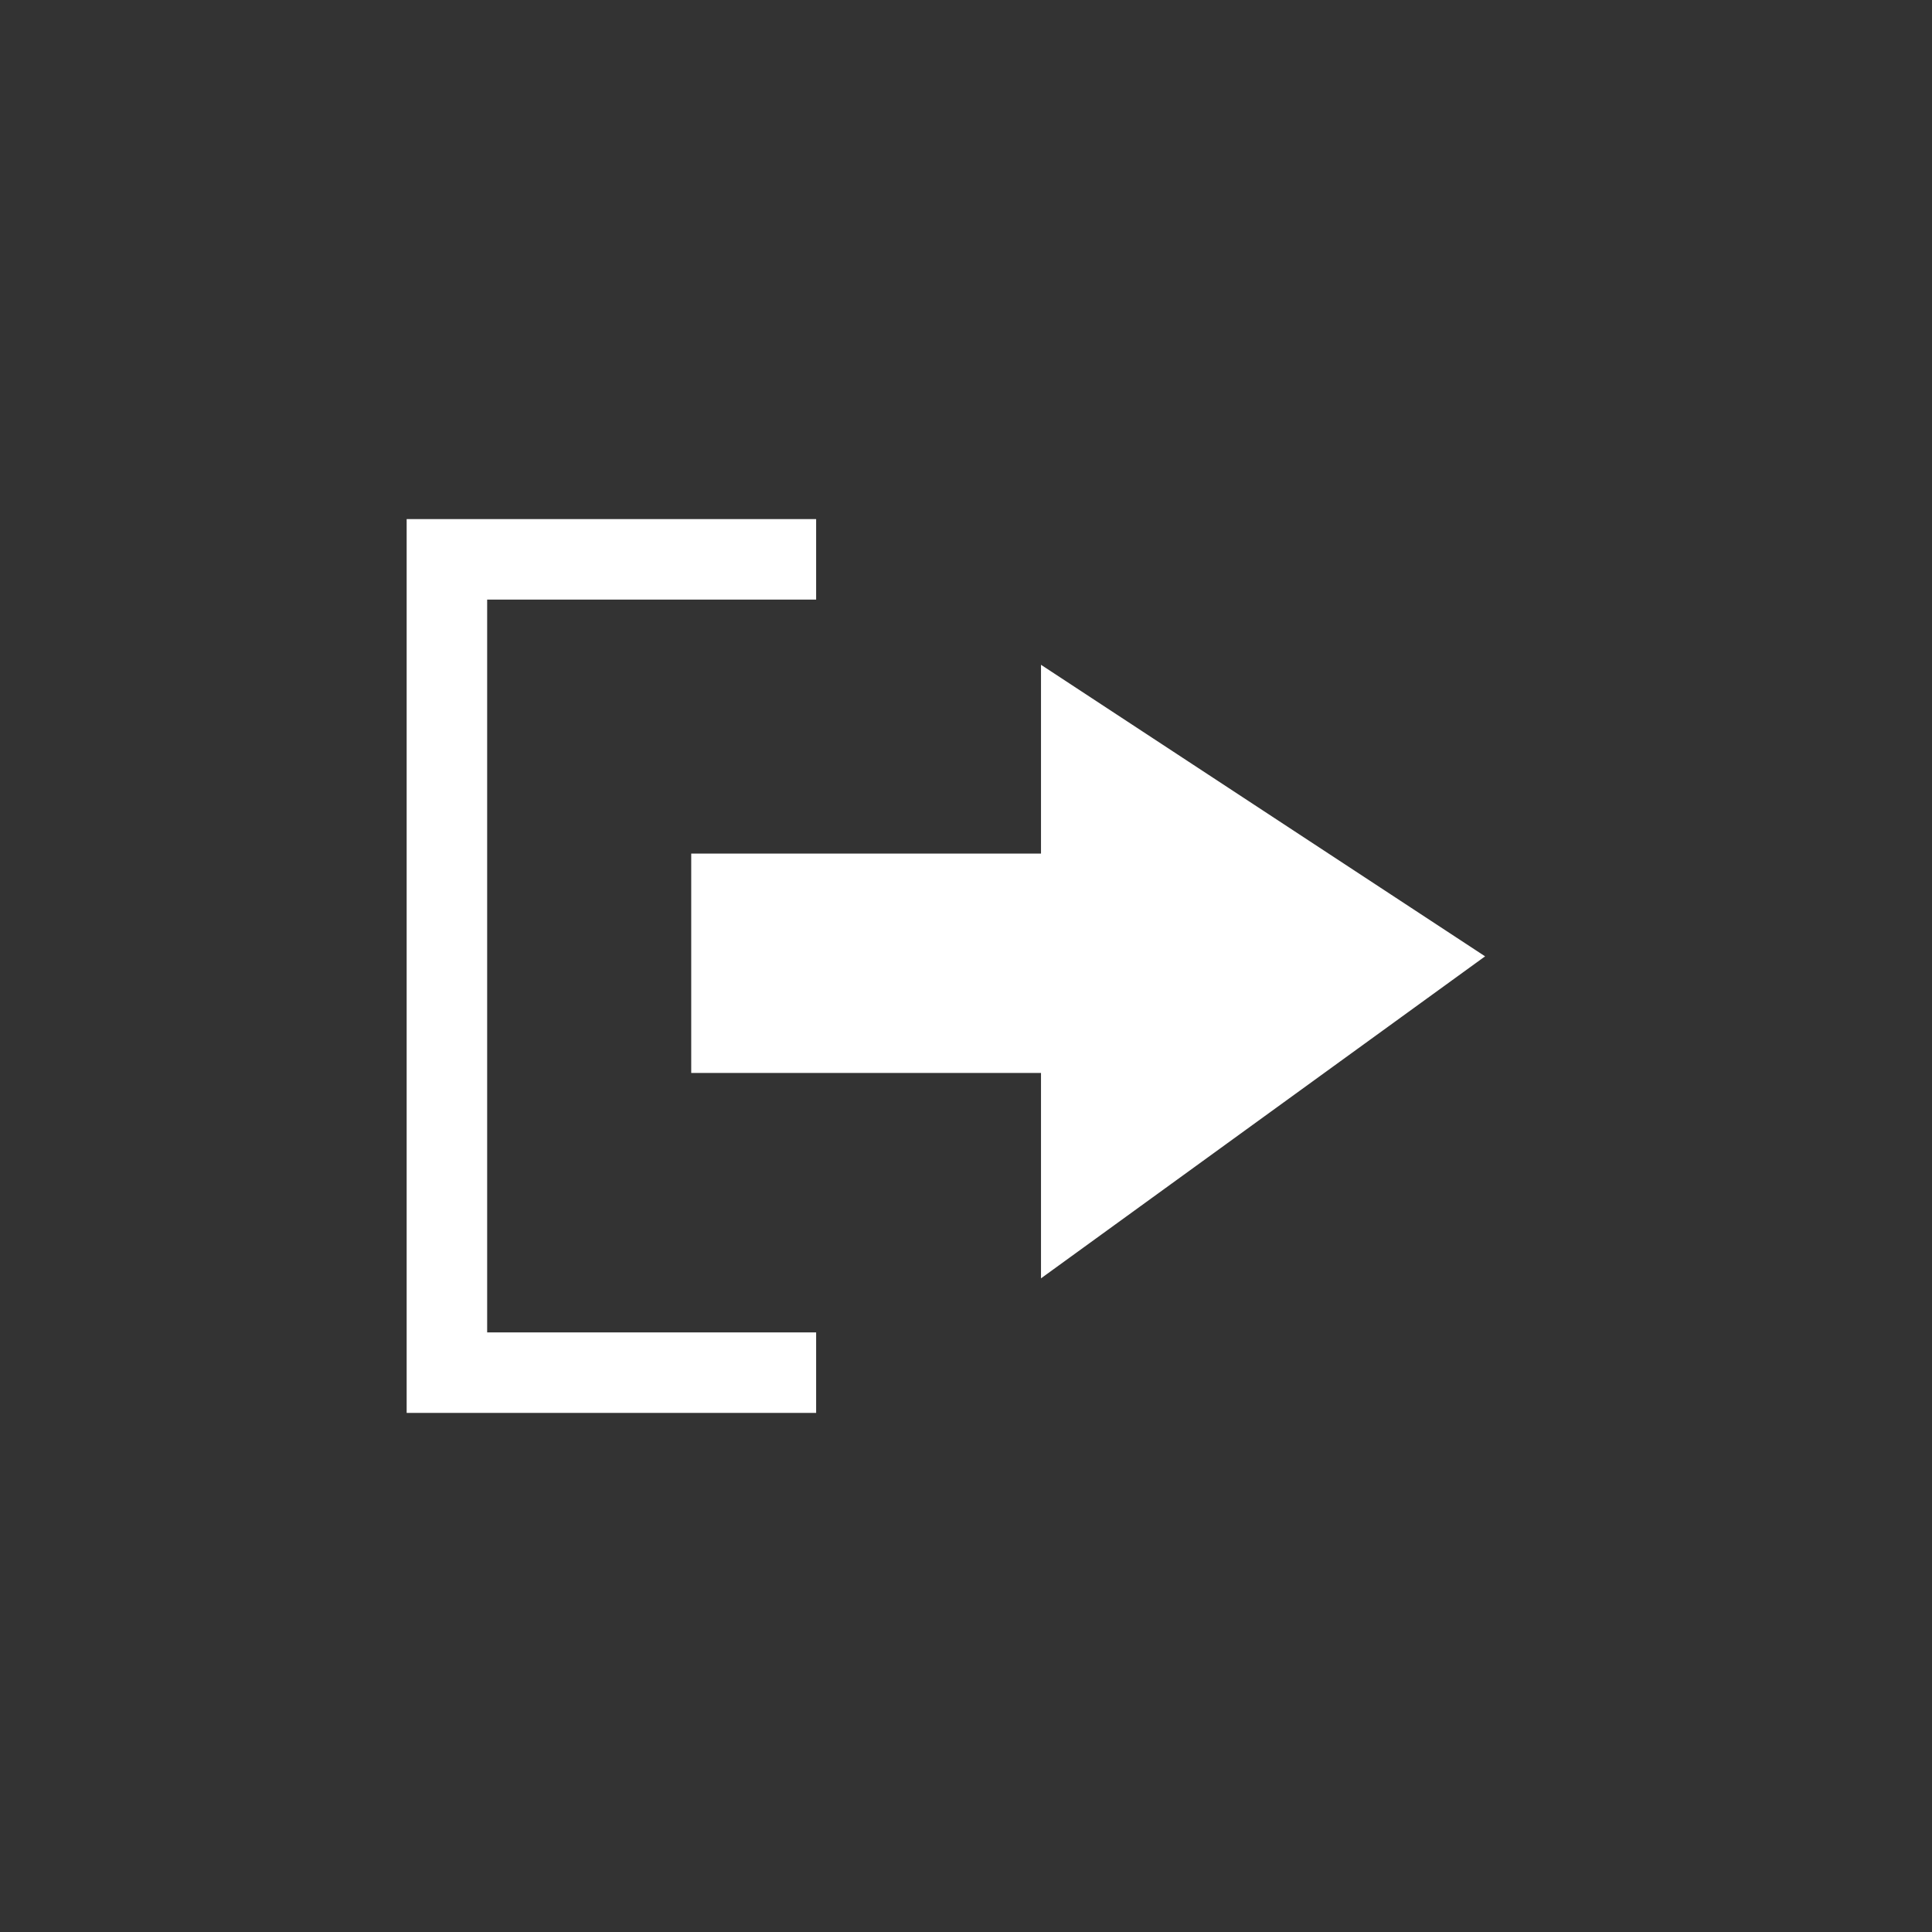
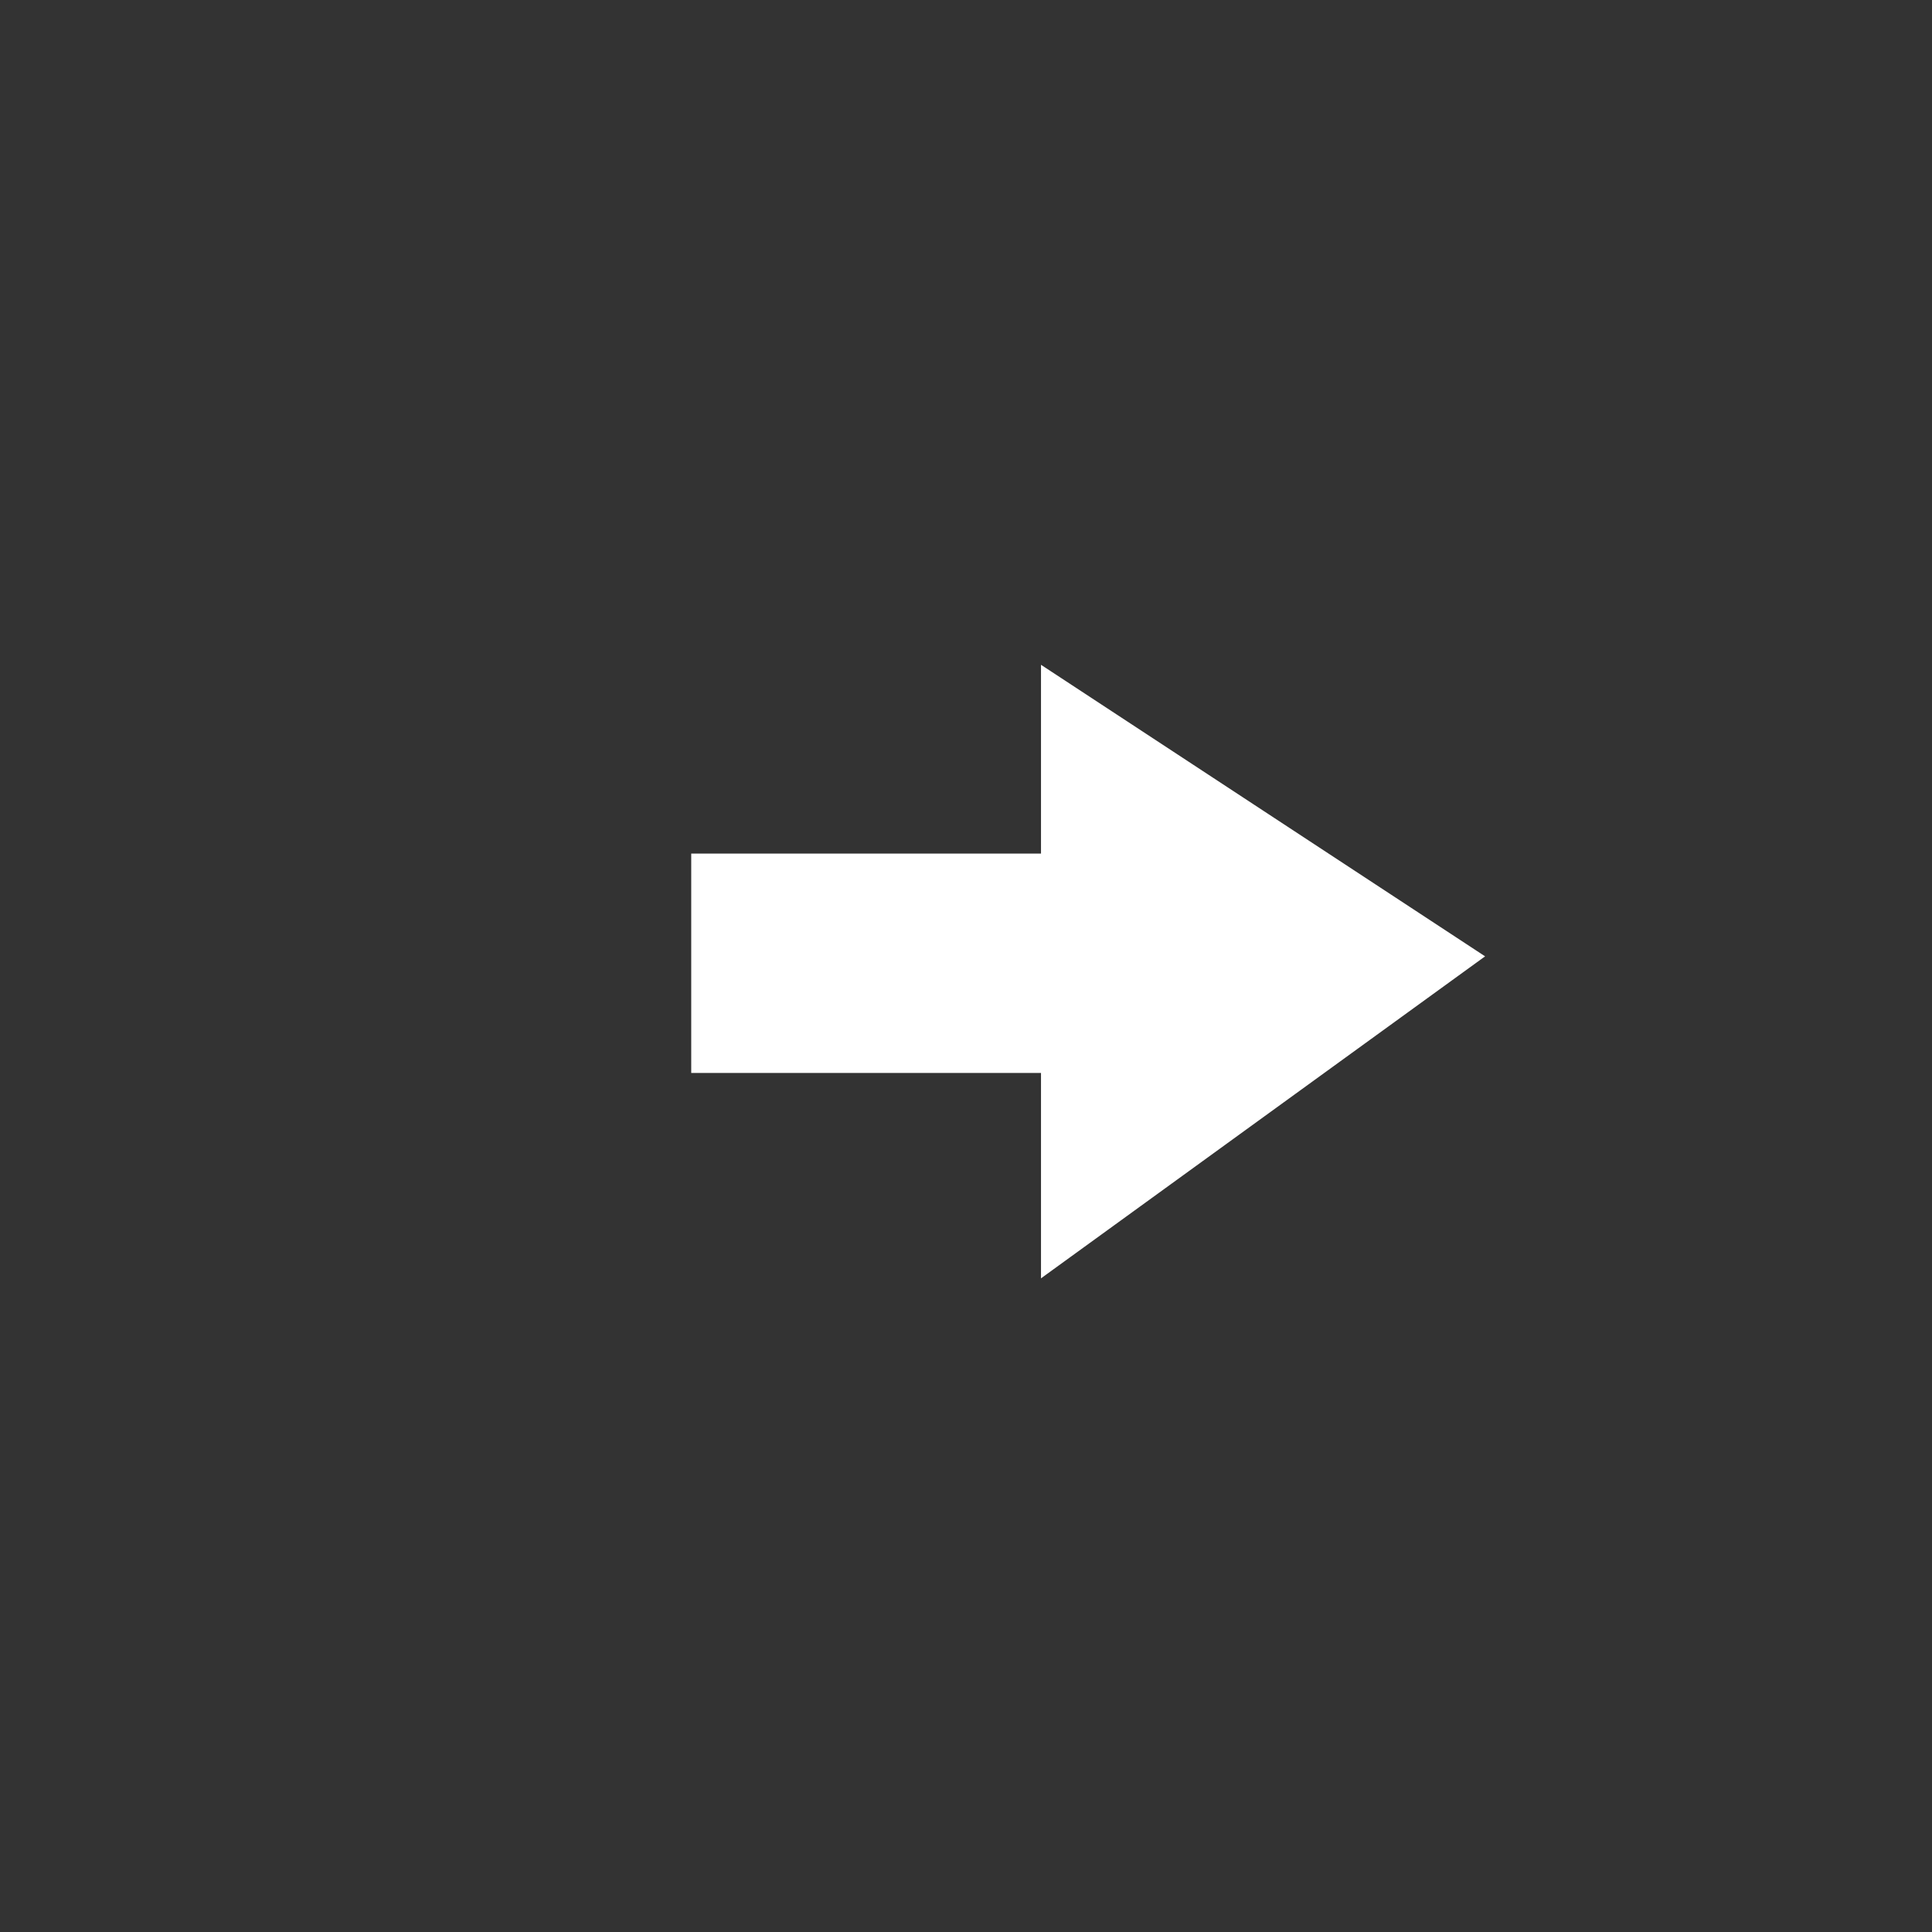
<svg xmlns="http://www.w3.org/2000/svg" id="Layer_1" data-name="Layer 1" viewBox="0 0 144 144">
  <rect x="0" y="0" width="144" height="144" fill="#333333" stroke="none" />
  <defs>
    <style>.cls-1{fill:#fff;}.cls-2{fill:none;stroke:#fff;stroke-miterlimit:10;stroke-width:6px;}</style>
  </defs>
  <polygon class="cls-1" points="110.69 71.28 77.59 49.55 77.59 63.62 51.52 63.62 51.52 79.97 77.59 79.97 77.59 95.28 110.69 71.28" />
-   <polyline class="cls-2" points="60.83 41.69 33.31 41.69 33.31 102.31 60.83 102.31" />
</svg>